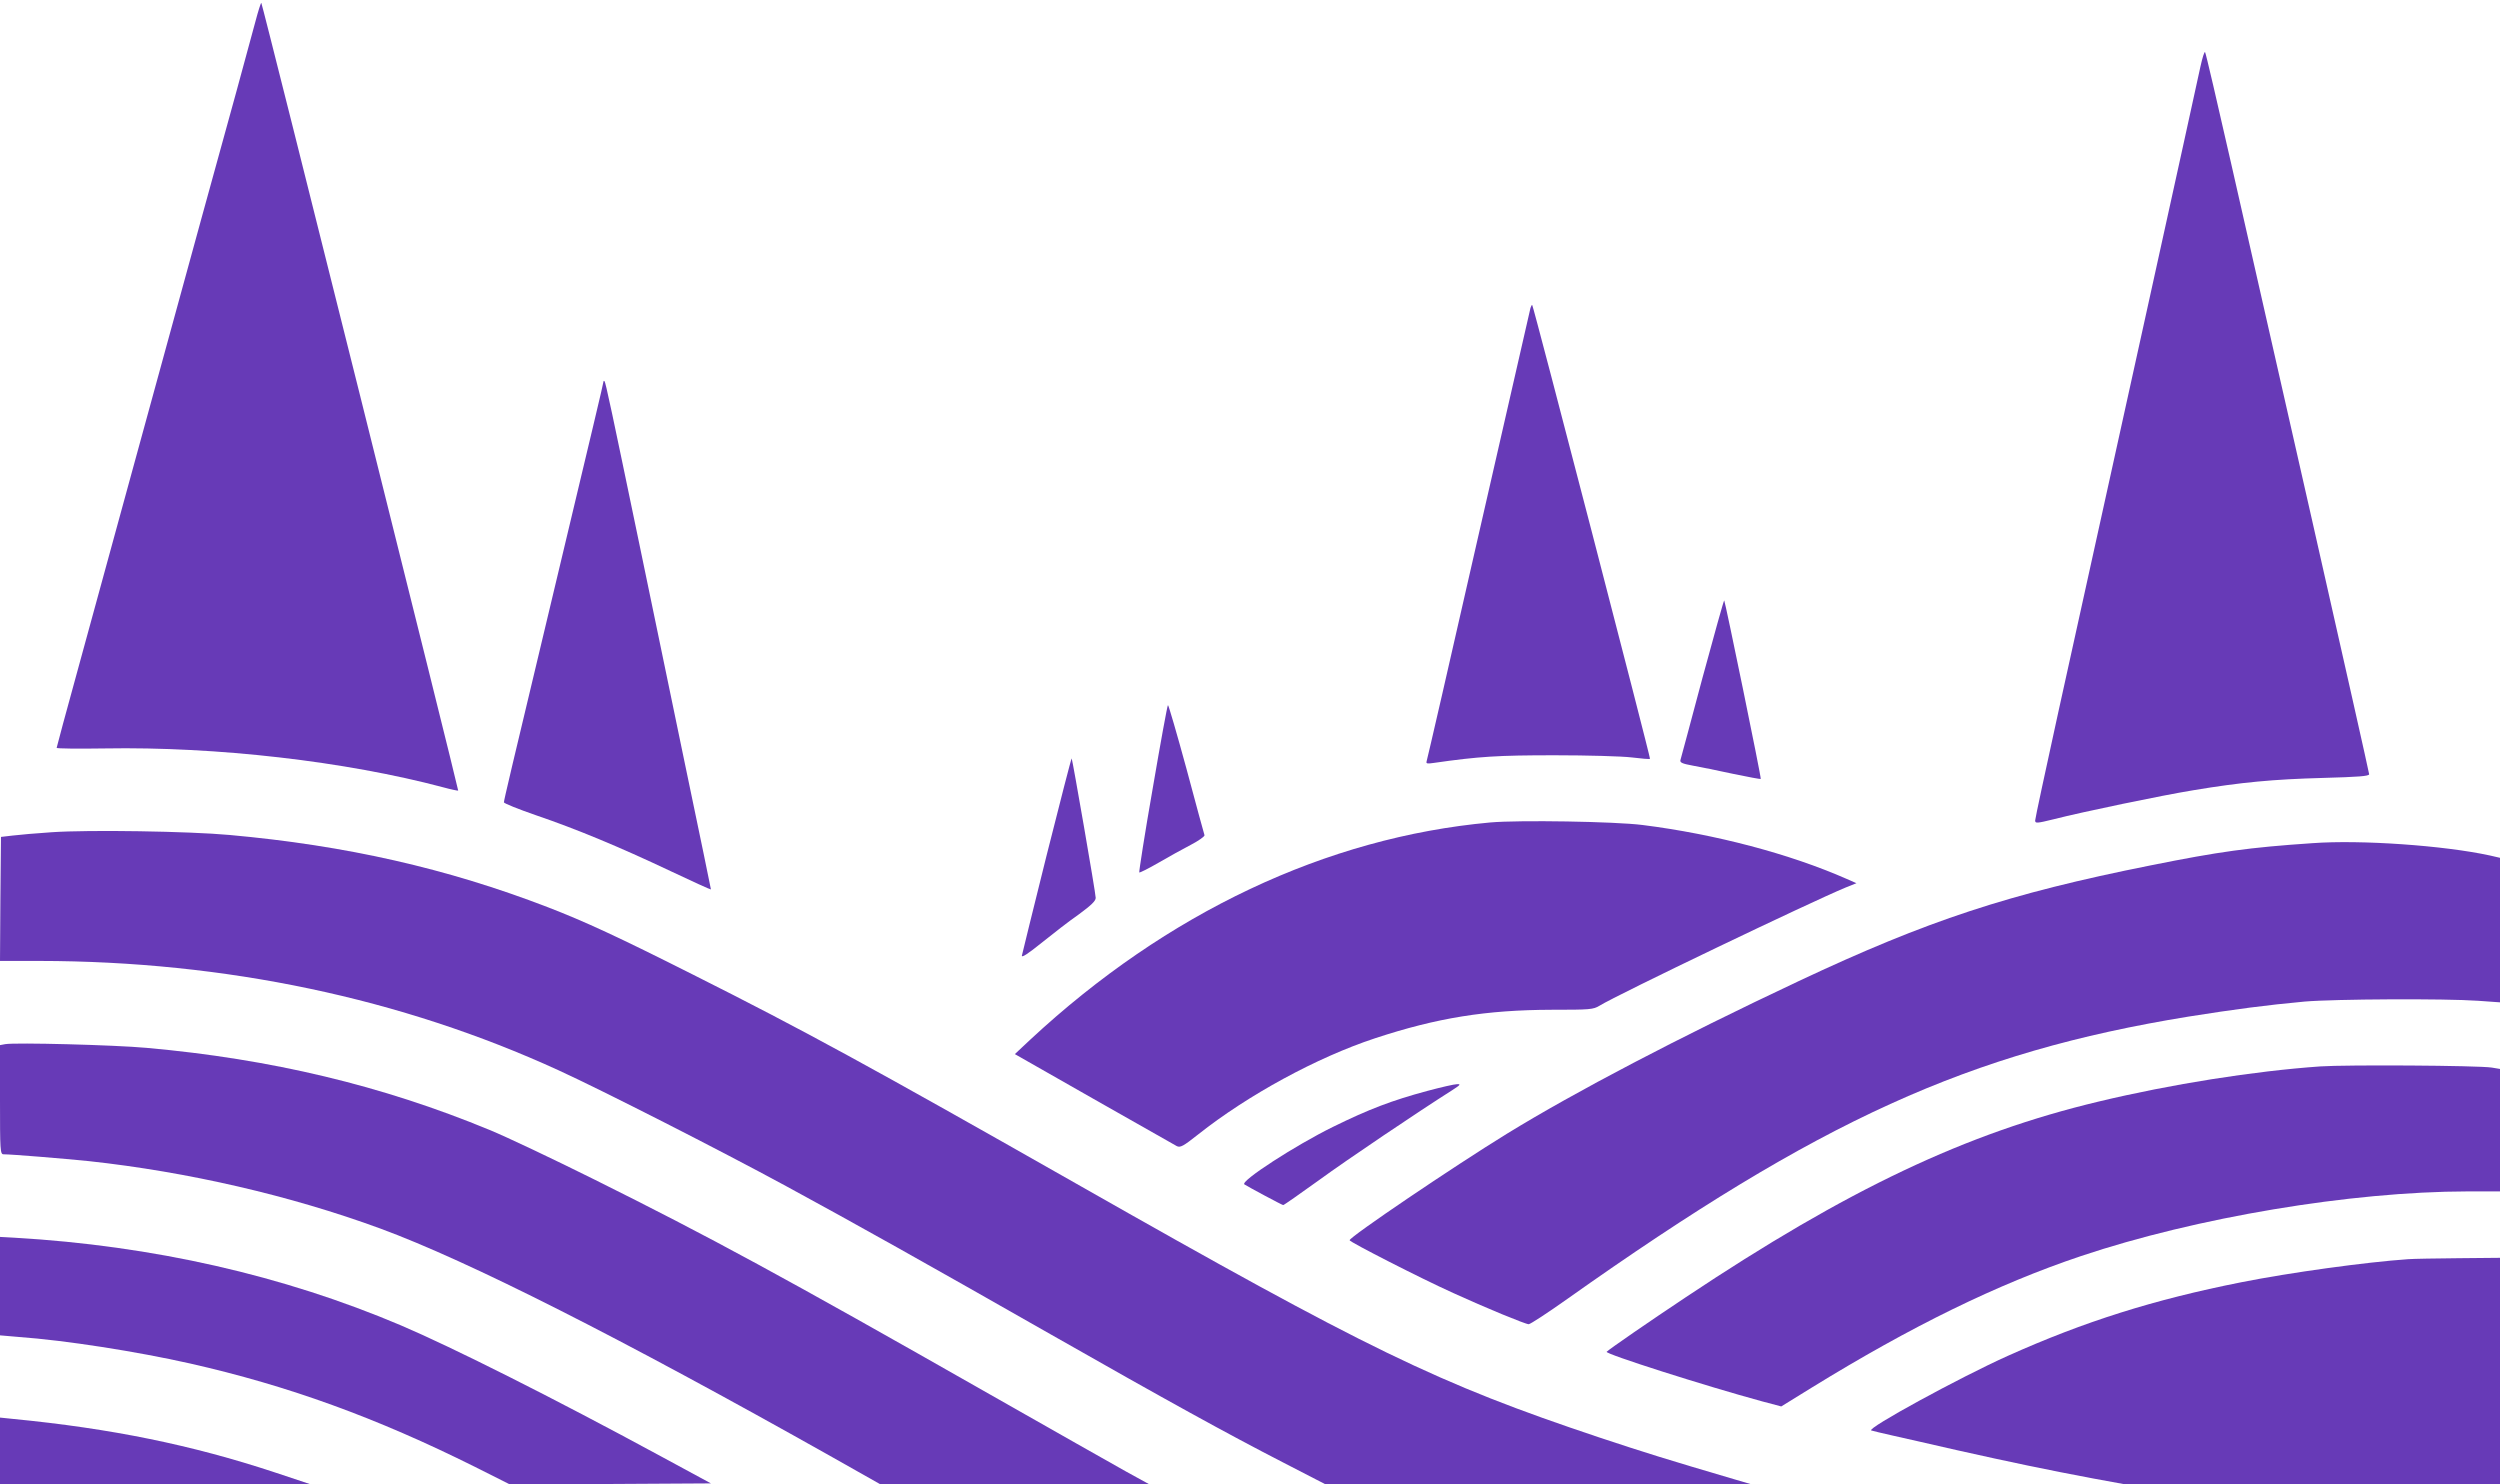
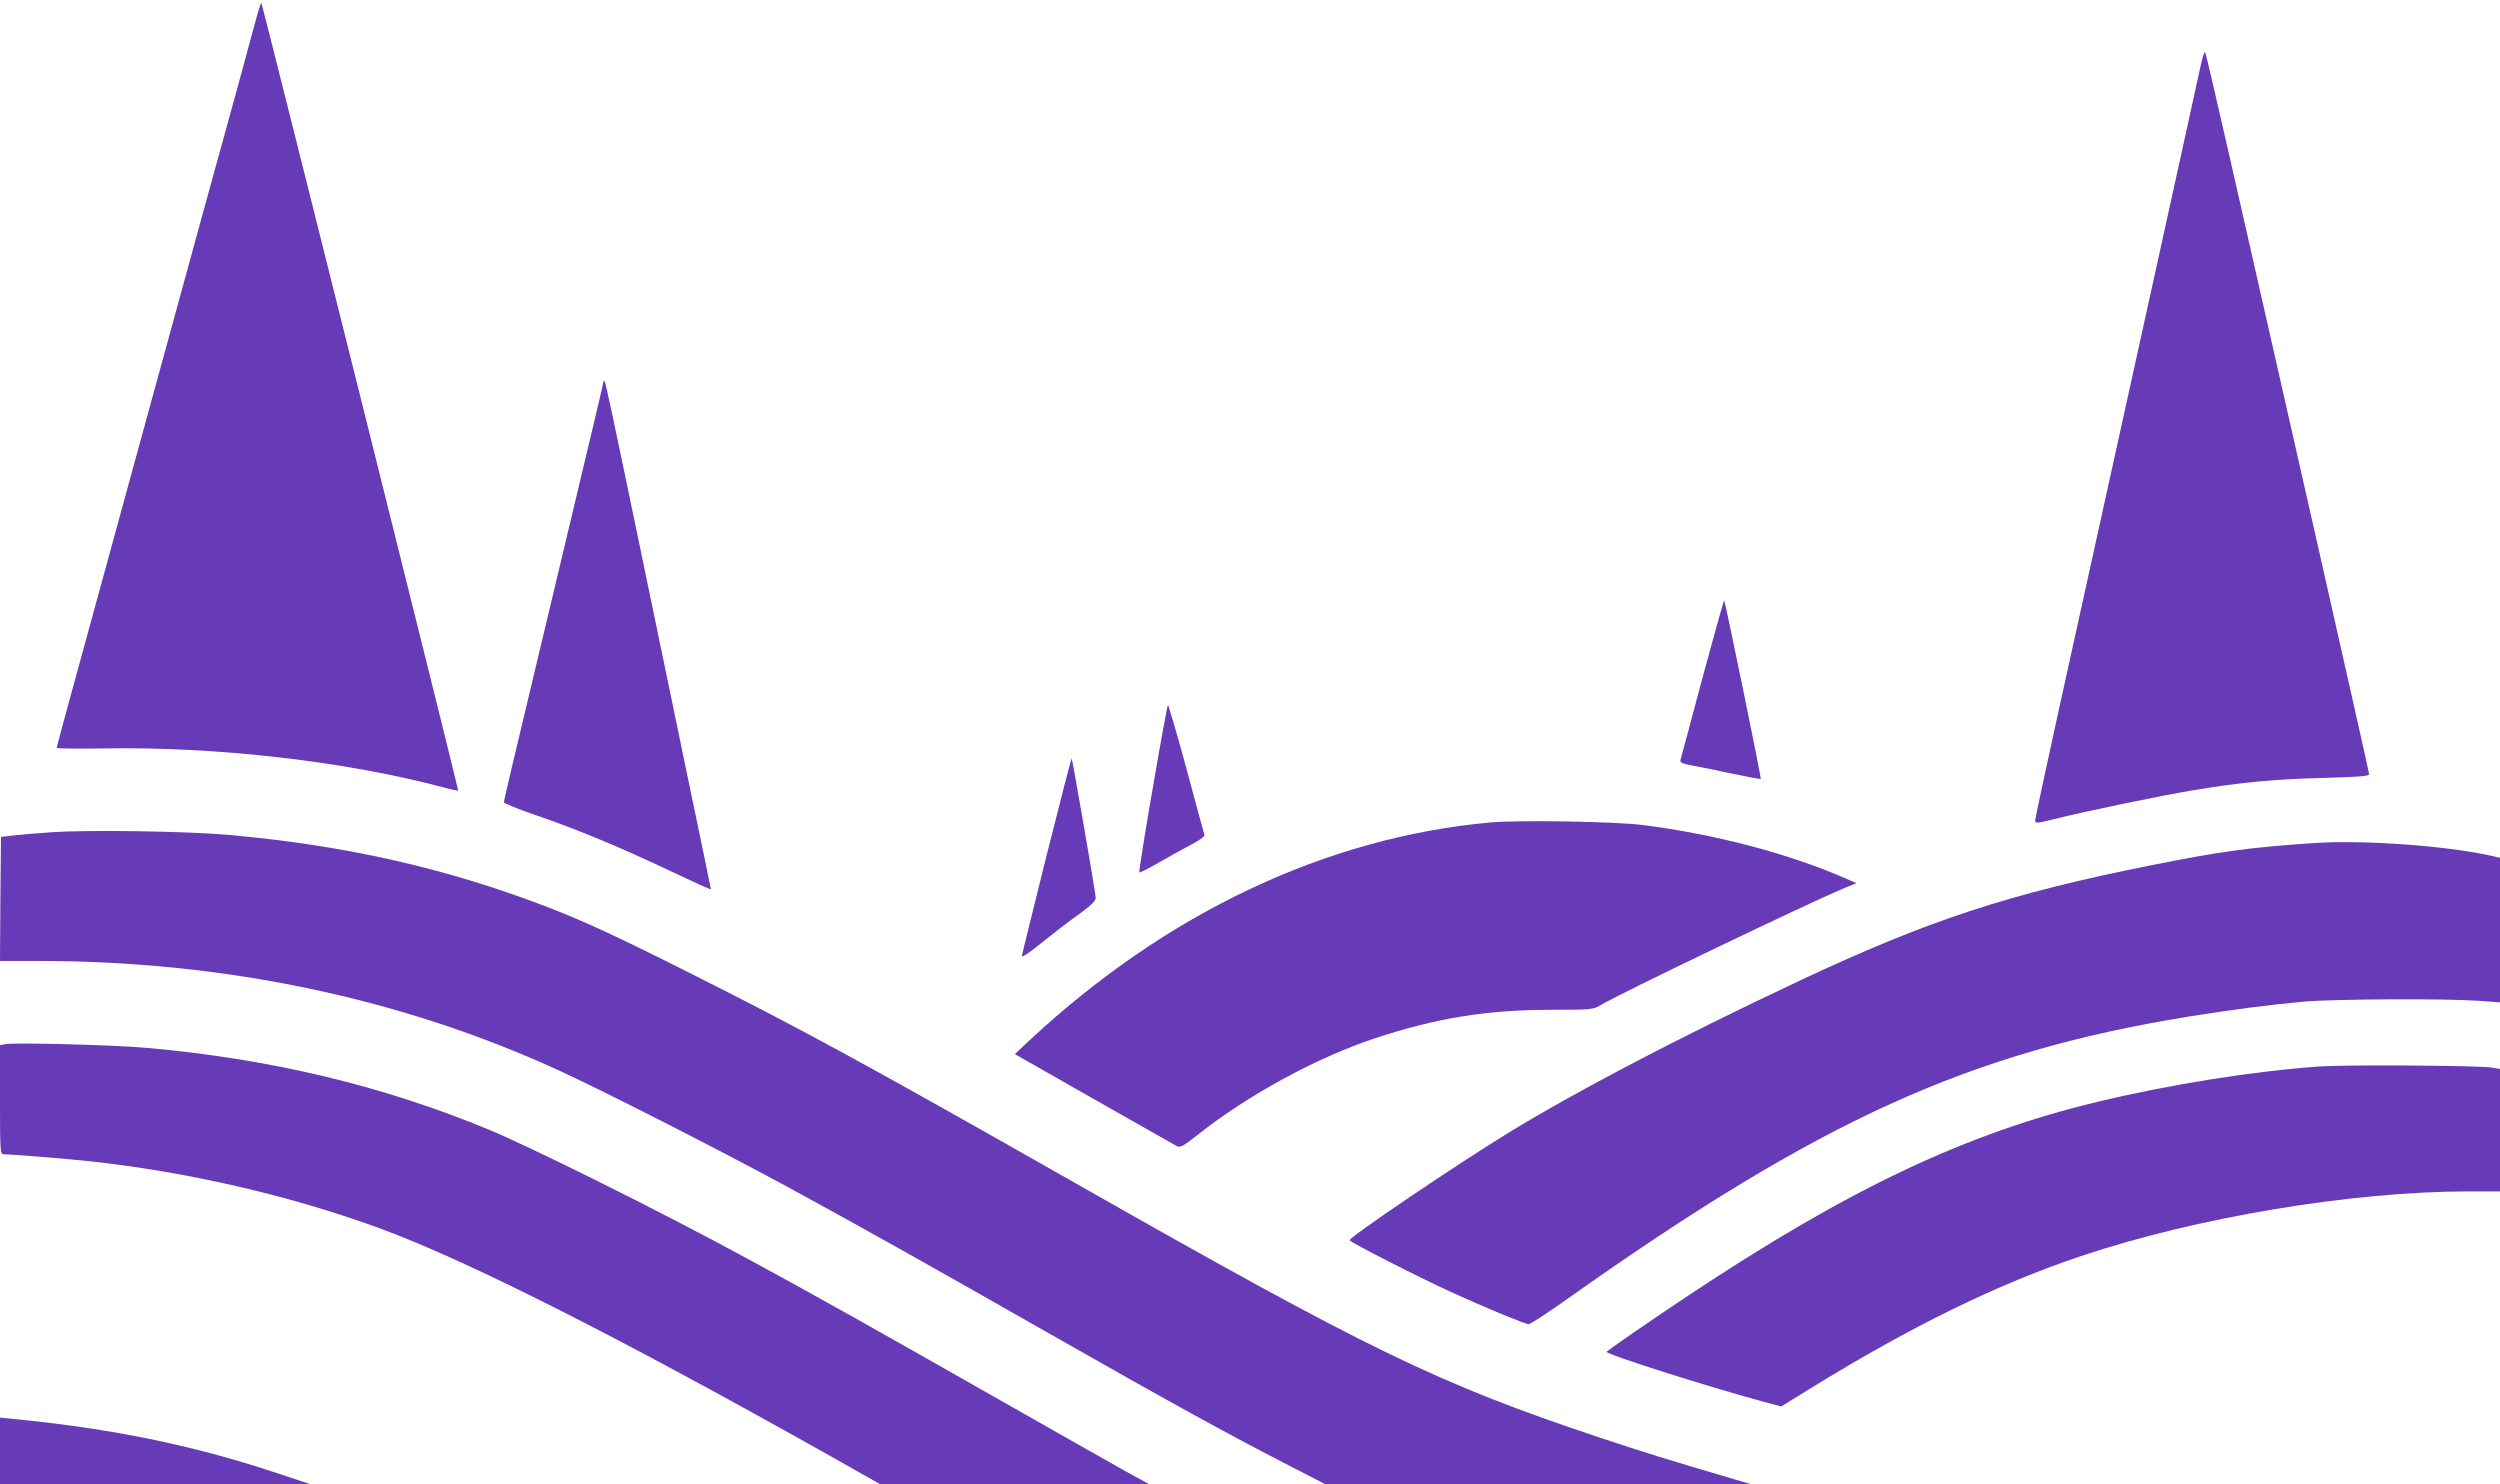
<svg xmlns="http://www.w3.org/2000/svg" version="1.0" width="1280pt" height="760pt" viewBox="0 0 1280 760" preserveAspectRatio="xMidYMid meet">
  <g transform="translate(0,760) scale(0.1,-0.1)" fill="#673ab7" stroke="none">
    <path d="M1307 7487 c-15 -56 -59 -217 -97 -357 -72 -259 -226 -820 -530 -1930 -93 -338 -218 -797 -279 -1019 -61 -222 -111 -406 -111 -410 0 -4 111 -5 246 -3 573 10 1233 -66 1733 -199 40 -11 75 -18 77 -17 3 4 -1002 4027 -1008 4033 -2 3 -16 -41 -31 -98z" />
    <path d="M11266 7258 c-22 -105 -476 -2164 -727 -3302 -65 -297 -119 -547 -119 -557 0 -15 8 -15 93 6 153 39 552 122 717 149 246 41 408 56 663 63 182 5 237 9 237 19 0 7 -131 588 -290 1291 -160 703 -347 1530 -417 1838 -70 308 -129 563 -133 568 -4 4 -14 -30 -24 -75z" />
-     <path d="M7836 6023 c-2 -10 -122 -533 -266 -1163 -143 -630 -263 -1151 -266 -1159 -3 -11 4 -12 38 -7 230 33 328 39 618 39 168 0 345 -5 394 -11 50 -6 92 -10 94 -7 4 3 -596 2316 -603 2323 -2 2 -6 -5 -9 -15z" />
    <path d="M3090 5647 c0 -7 -56 -242 -260 -1097 -216 -903 -250 -1048 -250 -1058 0 -5 74 -35 164 -66 208 -71 425 -161 689 -286 114 -54 207 -96 207 -94 0 2 -58 285 -130 628 -71 344 -177 853 -235 1133 -143 688 -174 836 -180 841 -3 3 -5 2 -5 -1z" />
    <path d="M8716 4127 c-59 -221 -109 -409 -112 -418 -4 -13 8 -19 63 -29 37 -7 130 -25 206 -42 77 -16 140 -28 142 -26 4 4 -182 908 -187 914 -2 2 -52 -178 -112 -399z" />
    <path d="M5902 3564 c-41 -234 -71 -428 -69 -431 3 -2 47 20 99 50 51 30 126 71 166 92 40 21 71 43 69 49 -2 6 -44 158 -92 339 -49 180 -92 327 -95 327 -3 0 -38 -192 -78 -426z" />
    <path d="M5359 3222 c-68 -273 -125 -505 -127 -515 -2 -12 32 10 100 65 57 46 142 112 191 146 64 47 87 69 87 85 0 24 -119 709 -123 714 -2 1 -59 -221 -128 -495z" />
    <path d="M7630 3389 c-838 -76 -1656 -462 -2355 -1112 l-79 -74 404 -230 c223 -126 414 -235 425 -241 18 -9 33 -1 110 60 255 202 608 394 905 492 319 105 569 145 905 146 196 0 212 1 245 21 92 57 1083 532 1260 605 l55 22 -50 22 c-291 128 -672 229 -1045 276 -141 18 -633 26 -780 13z" />
    <path d="M265 3339 c-77 -5 -167 -13 -200 -17 l-60 -7 -3 -318 -2 -317 202 0 c951 -1 1853 -191 2658 -560 223 -102 824 -408 1165 -593 368 -200 698 -385 1360 -762 592 -337 901 -507 1181 -651 l221 -114 1089 1 1089 0 -85 25 c-340 100 -456 136 -694 215 -825 276 -1174 445 -2676 1299 -1063 604 -1393 784 -1960 1069 -387 195 -556 273 -745 346 -517 199 -1032 316 -1630 370 -207 19 -719 27 -910 14z" />
    <path d="M11840 3283 c-325 -22 -477 -43 -830 -114 -726 -145 -1141 -282 -1800 -592 -618 -291 -1145 -567 -1495 -782 -276 -170 -805 -528 -805 -545 0 -9 368 -197 530 -270 164 -75 370 -160 387 -160 8 0 97 58 197 129 1296 918 2056 1263 3181 1446 239 38 400 59 595 77 153 13 717 16 888 4 l112 -8 0 370 0 370 -52 12 c-235 51 -659 81 -908 63z" />
    <path d="M27 2254 l-27 -5 0 -280 c0 -259 1 -279 18 -279 42 0 309 -22 437 -35 507 -55 1031 -176 1492 -345 453 -167 1224 -557 2315 -1171 l246 -139 688 0 689 0 -120 66 c-66 37 -381 215 -699 396 -1061 604 -1434 806 -2021 1098 -209 104 -451 219 -539 255 -549 227 -1118 363 -1756 420 -165 15 -670 28 -723 19z" />
    <path d="M11880 2140 c-341 -24 -764 -91 -1135 -180 -679 -162 -1283 -448 -2114 -1002 -185 -123 -385 -261 -405 -279 -12 -10 502 -174 796 -254 l98 -26 157 97 c510 314 949 529 1378 673 591 198 1381 330 1978 331 l167 0 0 314 0 313 -42 7 c-72 11 -745 15 -878 6z" />
-     <path d="M7306 2014 c-178 -48 -295 -92 -482 -184 -191 -94 -474 -277 -453 -294 13 -9 193 -106 199 -106 4 0 85 57 181 126 148 108 512 353 684 462 42 27 46 32 25 31 -14 0 -83 -16 -154 -35z" />
-     <path d="M0 1015 l0 -252 93 -8 c247 -18 603 -74 880 -136 503 -114 953 -277 1460 -530 l177 -89 515 2 515 3 -253 137 c-557 302 -1069 559 -1334 672 -603 256 -1270 408 -1980 449 l-73 4 0 -252z" />
-     <path d="M12330 1153 c-217 -15 -602 -68 -854 -118 -449 -89 -806 -202 -1196 -377 -247 -111 -727 -373 -699 -382 8 -3 57 -14 109 -26 52 -12 201 -45 330 -75 272 -61 469 -102 698 -145 l164 -30 959 0 959 0 0 580 0 580 -212 -2 c-117 -1 -233 -3 -258 -5z" />
    <path d="M0 171 l0 -171 793 1 792 1 -180 60 c-424 140 -835 224 -1337 273 l-68 7 0 -171z" />
  </g>
</svg>